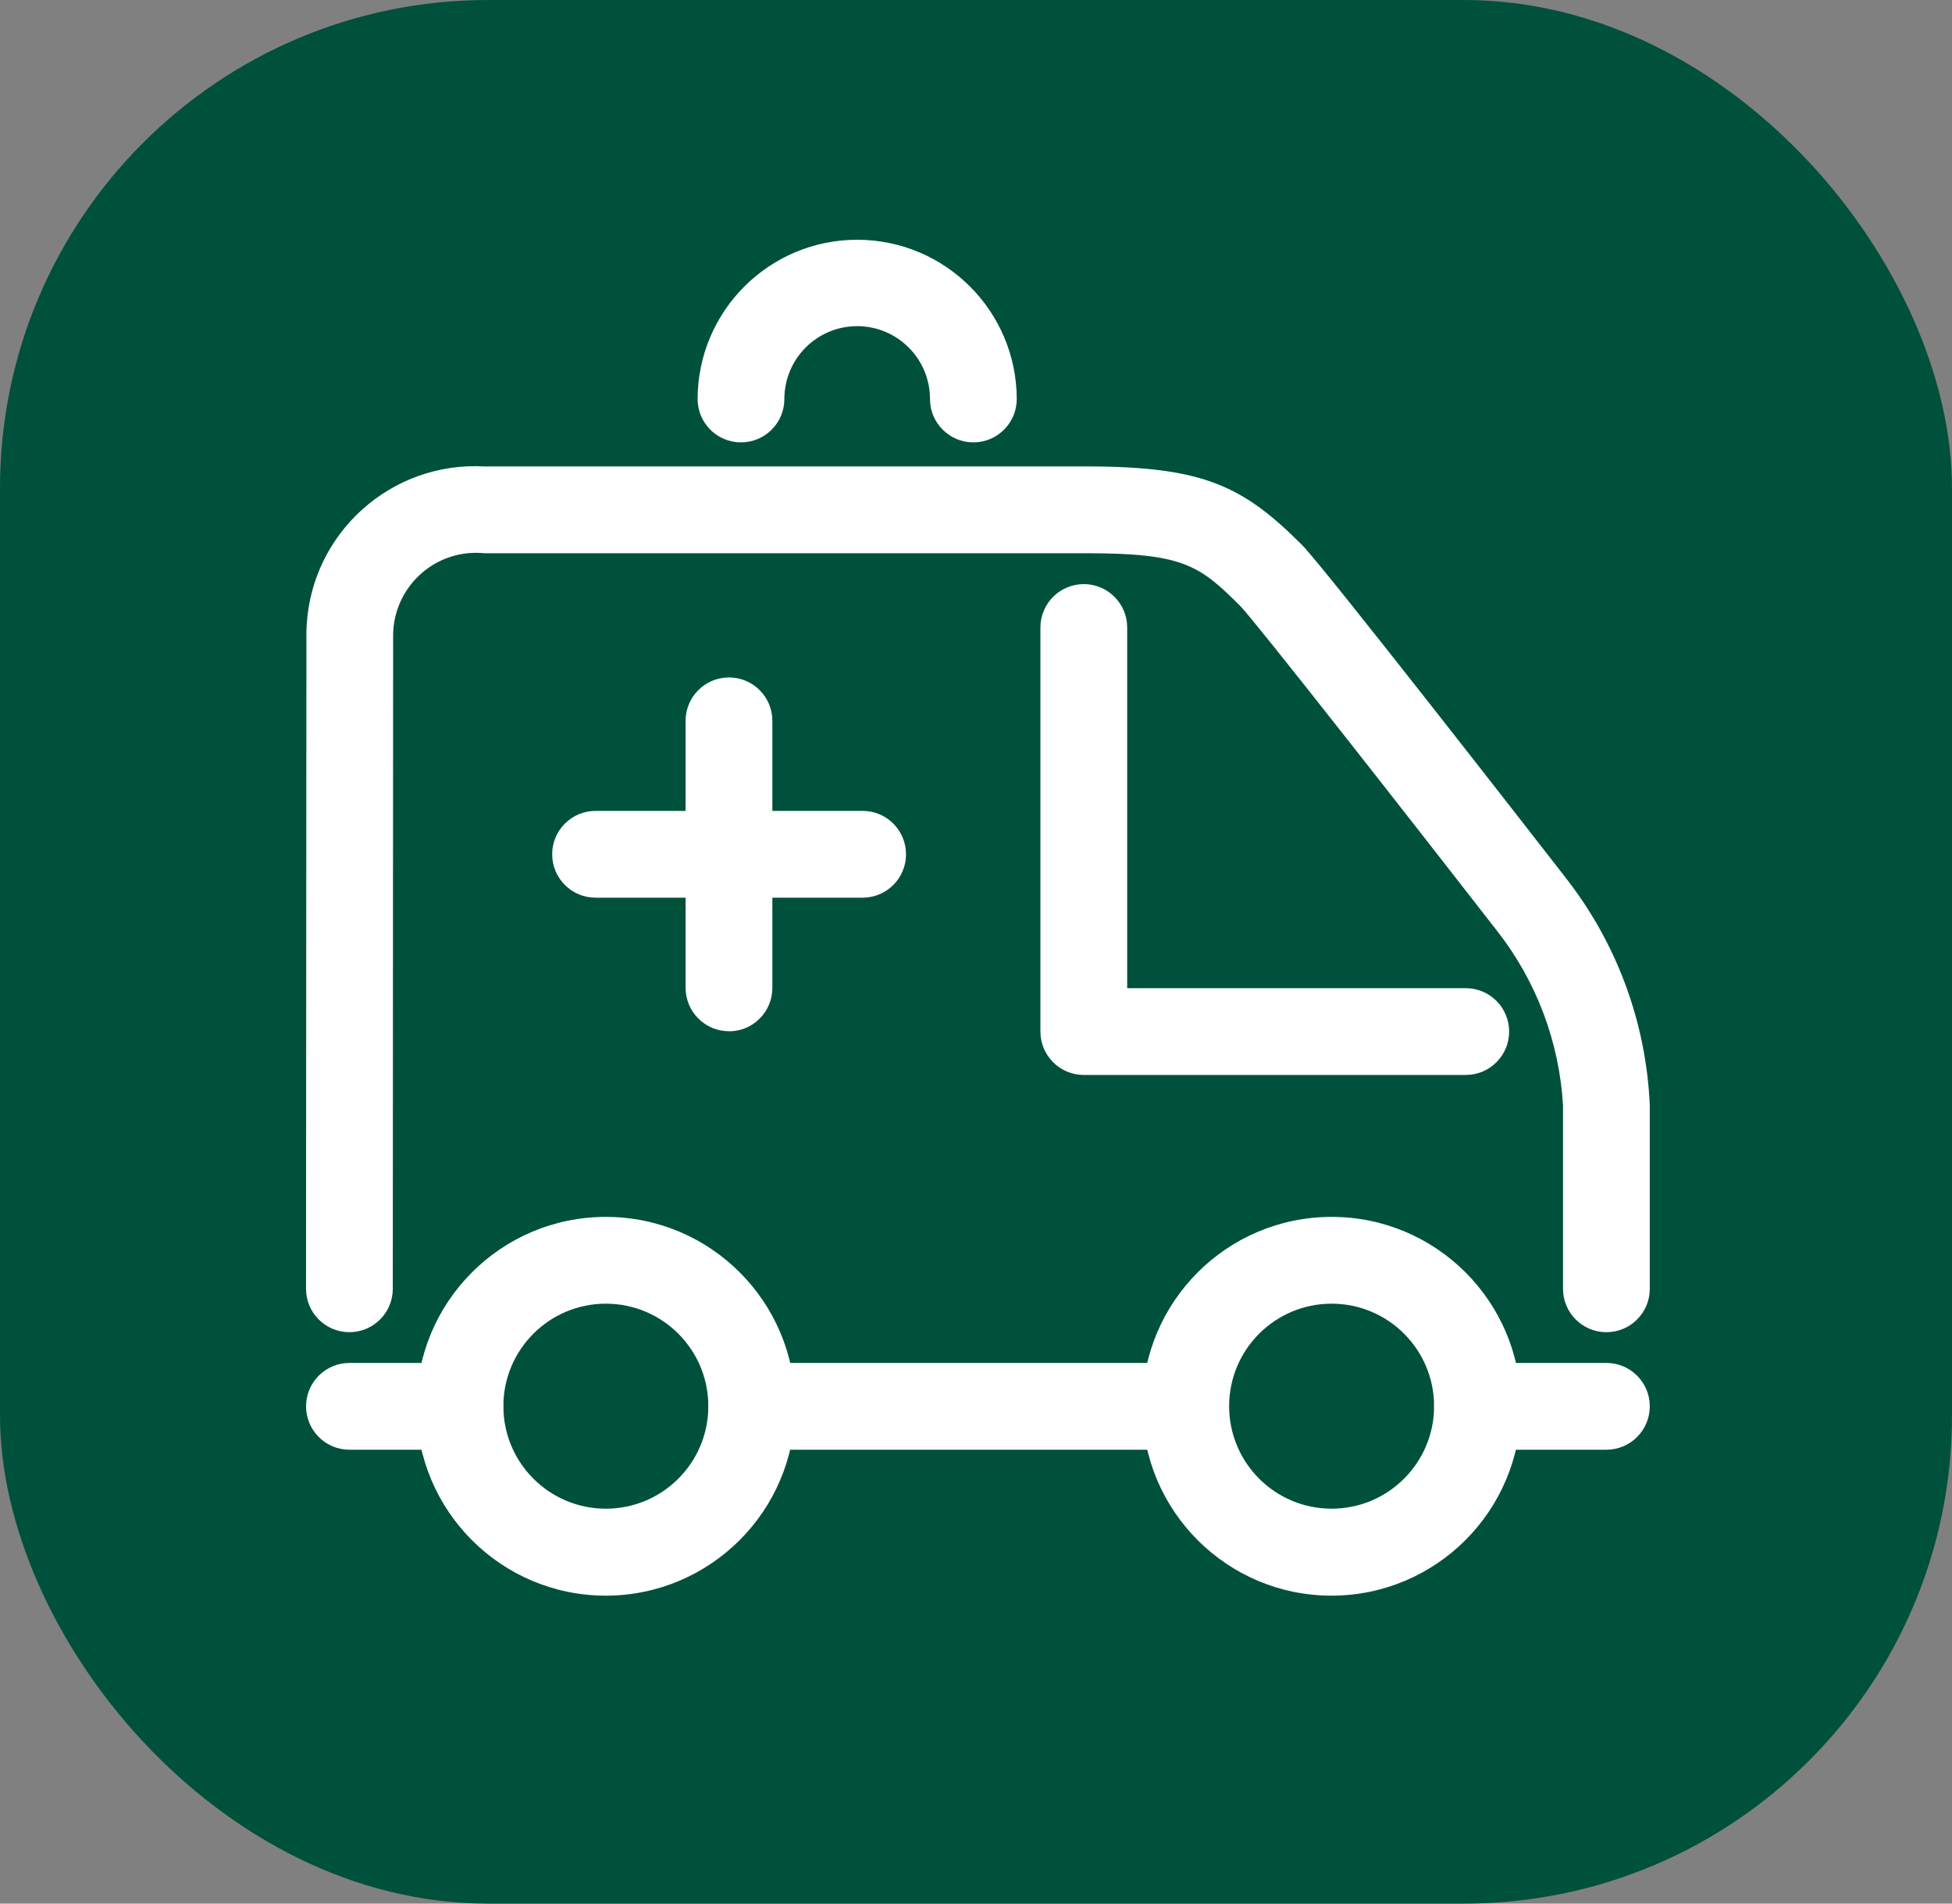
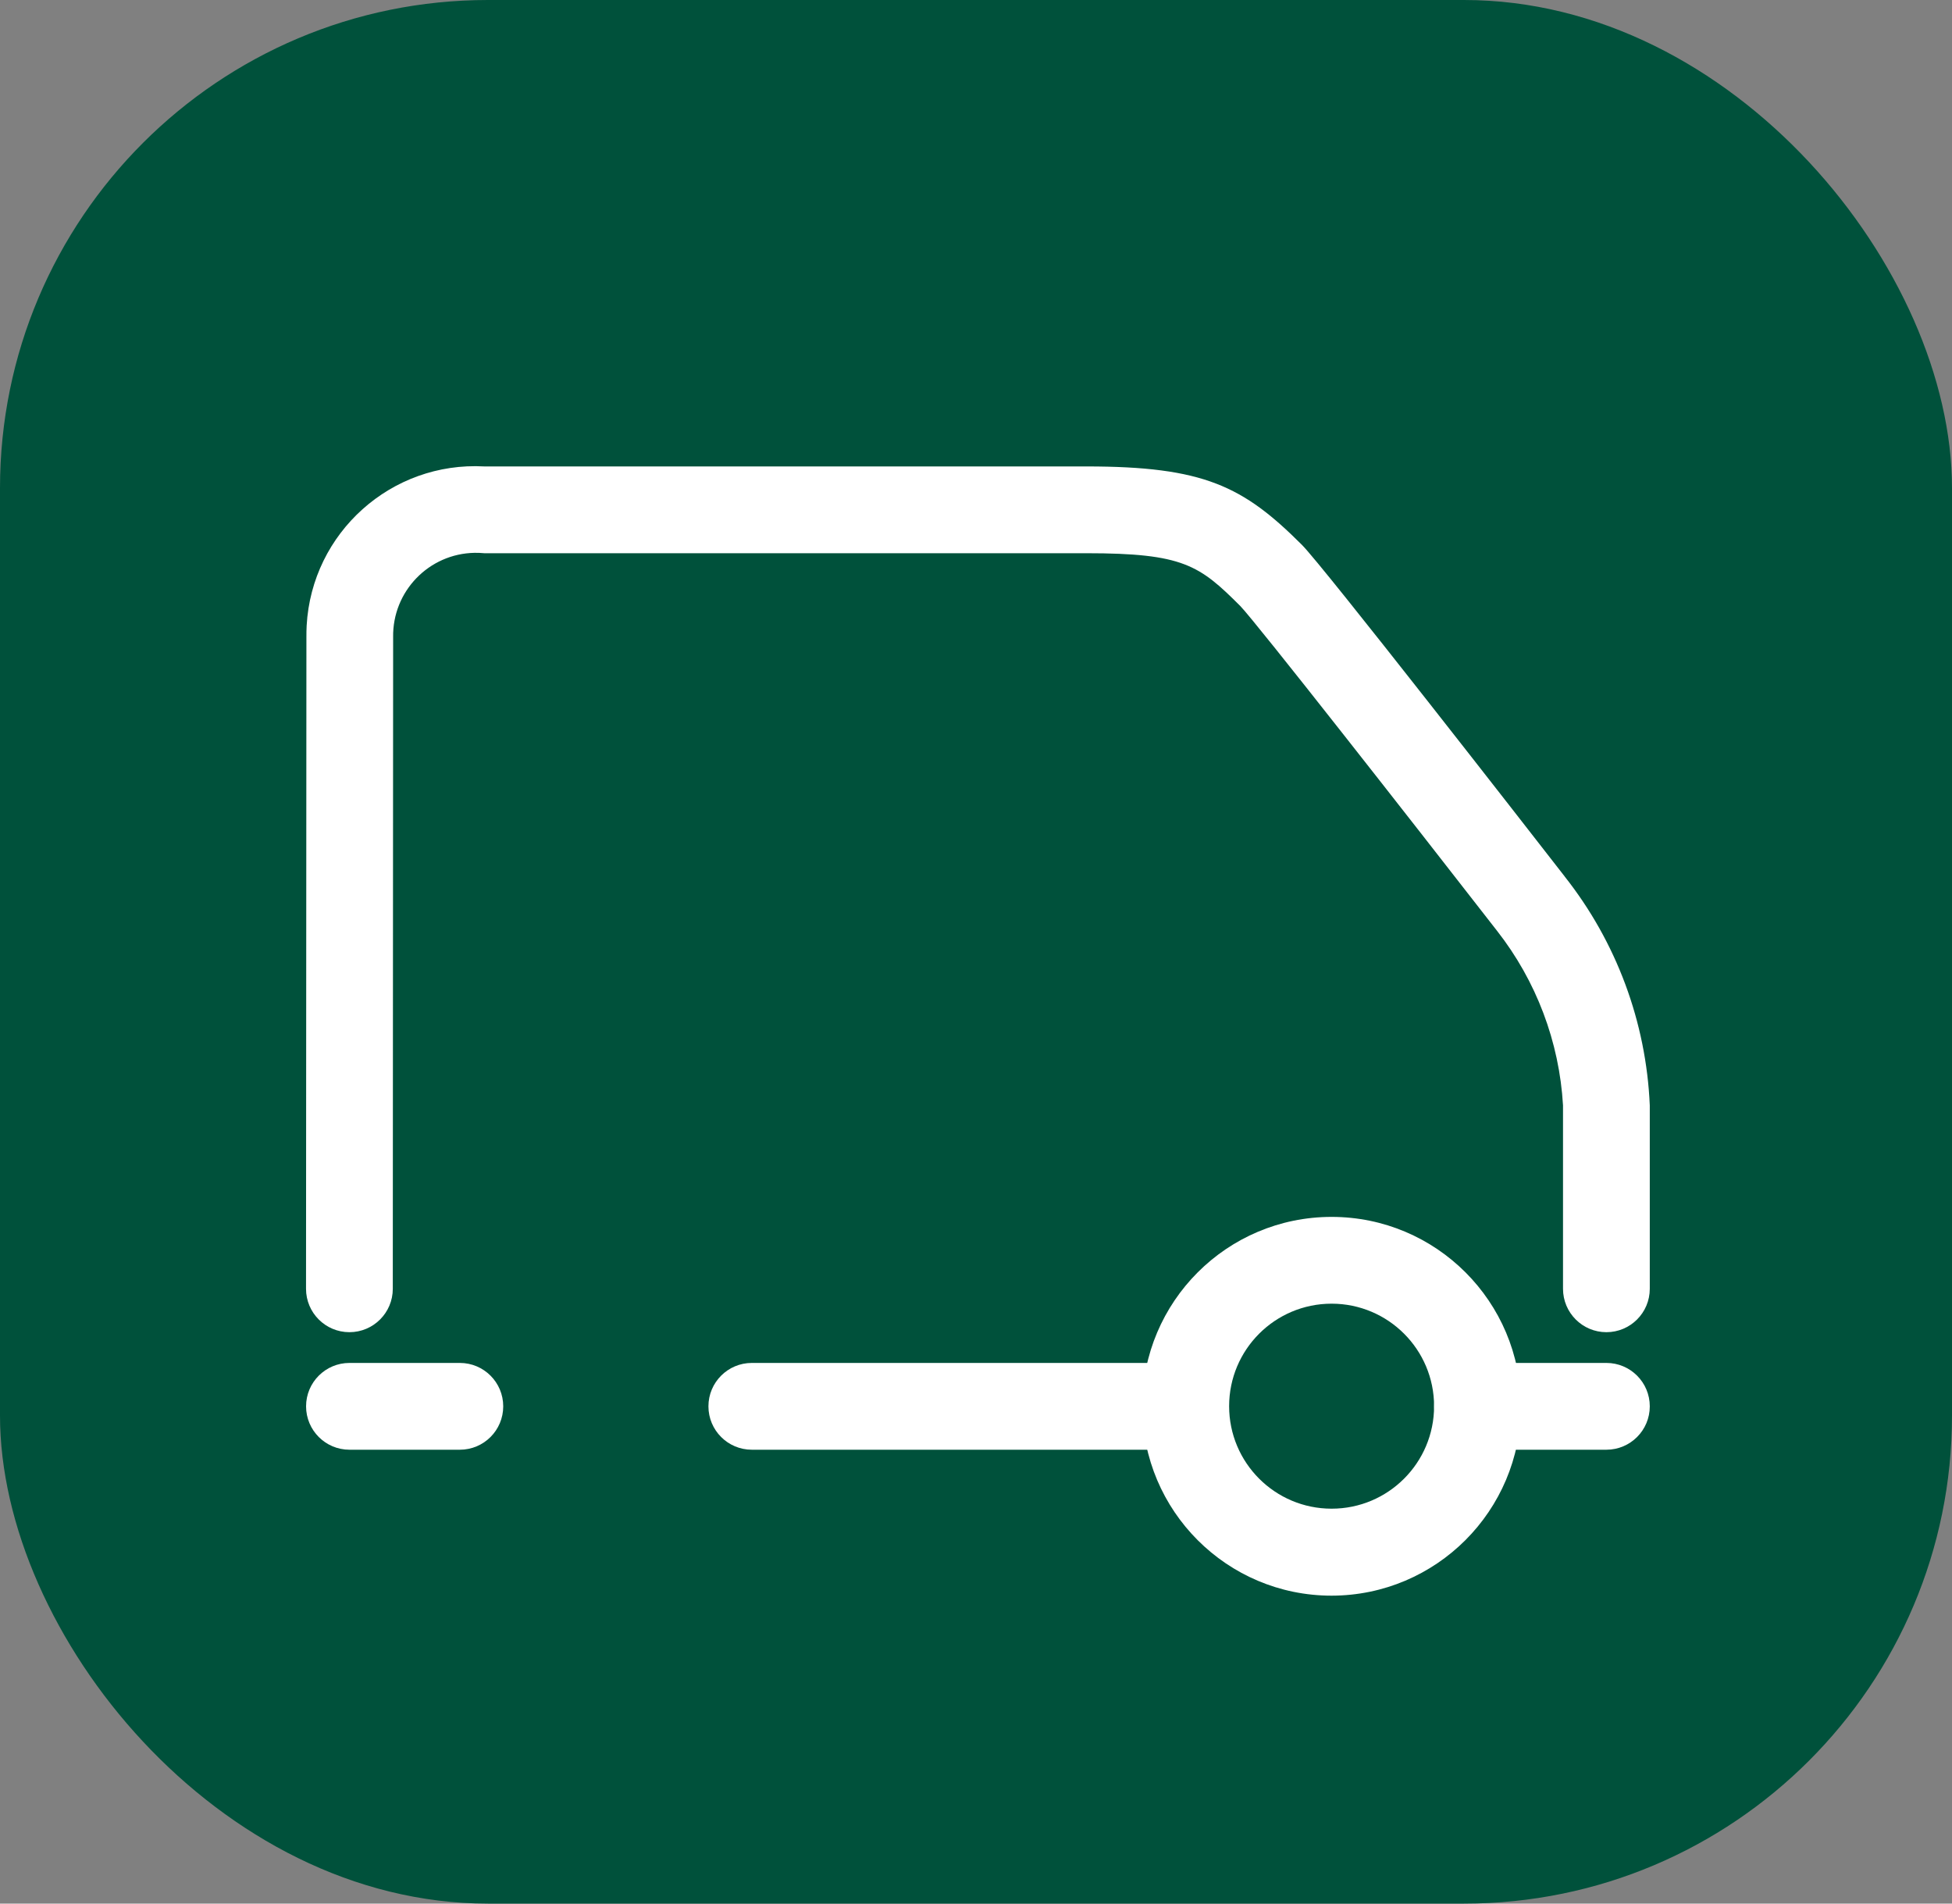
<svg xmlns="http://www.w3.org/2000/svg" id="Layer_1" viewBox="0 0 40 39">
  <rect x="0" y="0" width="40" height="39" fill="#808080" stroke="none" />
  <defs>
    <style>
      .cls-1 {
        fill: #fff;
      }

      .cls-2 {
        fill: #00513b;
      }
    </style>
  </defs>
  <g id="Group_1846">
    <g id="Group_738">
      <g id="Group_737">
        <rect id="Rectangle_126-2" class="cls-2" width="40" height="39" rx="10" ry="10" />
      </g>
    </g>
    <g id="Group_784">
      <path id="Path_609" class="cls-1" d="M32.063,17.956c-.822-1.057-4.946-6.354-5.384-6.793-1.207-1.206-2.014-1.607-4.419-1.607h-12.334c-1.906-.105-3.537,1.355-3.642,3.261-.004.079-.006.159-.005.239,0,1.1-.008,13.348-.008,13.348,0,.491.398.889.889.889s.889-.398.889-.889h0s.007-12.254.007-13.349c-.016-.939.732-1.713,1.67-1.729.066-.001.133.002.199.008h12.334c1.986,0,2.318.243,3.159,1.084.328.341,3.388,4.247,5.259,6.652.804,1.026,1.276,2.274,1.352,3.576v3.758c0,.491.398.889.889.889s.889-.398.889-.889h0v-3.758c-.074-1.708-.684-3.349-1.745-4.69" />
      <path id="Path_610" class="cls-1" d="M32.918,29.701h-2.641c-.491,0-.889-.398-.889-.889s.398-.889.889-.889h2.641c.491,0,.889.398.889.889s-.398.889-.889.889" />
      <path id="Path_611" class="cls-1" d="M27.287,32.691c-2.143,0-3.88-1.737-3.88-3.88s1.737-3.88,3.88-3.88,3.88,1.737,3.88,3.88c-.003,2.142-1.738,3.877-3.88,3.88M27.287,26.709c-1.16,0-2.1.94-2.1,2.1s.94,2.1,2.1,2.1c1.16,0,2.1-.94,2.1-2.1h0c0-1.16-.94-2.1-2.1-2.1" />
-       <path id="Path_612" class="cls-1" d="M19.946,9.063c-.491,0-.889-.398-.889-.889,0-.824-.668-1.492-1.492-1.492s-1.492.668-1.492,1.492c0,.491-.398.889-.889.889s-.889-.398-.889-.889c.005-1.806,1.472-3.266,3.278-3.262,1.799.005,3.257,1.462,3.262,3.262,0,.491-.398.889-.889.889" />
-       <path id="Path_613" class="cls-1" d="M12.415,32.691c-2.143,0-3.88-1.737-3.88-3.88s1.737-3.88,3.88-3.88,3.88,1.737,3.88,3.88c-.003,2.142-1.738,3.877-3.88,3.88M12.415,26.709c-1.16,0-2.1.94-2.1,2.1s.94,2.1,2.1,2.1c1.16,0,2.1-.94,2.1-2.1h0c0-1.16-.94-2.1-2.1-2.1" />
      <path id="Path_614" class="cls-1" d="M24.295,29.701h-8.889c-.491,0-.889-.398-.889-.889s.398-.889.889-.889h8.889c.491,0,.889.398.889.889s-.398.889-.889.889" />
      <path id="Path_615" class="cls-1" d="M9.423,29.701h-2.262c-.491,0-.889-.398-.889-.889s.398-.889.889-.889h2.262c.491,0,.889.398.889.889s-.398.889-.889.889h0" />
-       <path id="Path_616" class="cls-1" d="M30.034,22.023h-7.825c-.491,0-.889-.398-.889-.889v-8.278c0-.491.398-.889.889-.889s.889.398.889.889v7.389h6.938c.491,0,.889.398.889.889s-.398.889-.889.889" />
-       <path id="Path_617" class="cls-1" d="M17.677,18.391h-5.473c-.491,0-.889-.398-.889-.889s.398-.889.889-.889h5.473c.491,0,.889.398.889.889s-.398.889-.889.889h0" />
-       <path id="Path_618" class="cls-1" d="M14.939,21.127c-.491,0-.889-.397-.89-.888h0v-5.471c0-.491.398-.889.889-.889s.889.398.889.889v5.472c0,.491-.398.889-.889.889" />
    </g>
  </g>
</svg>